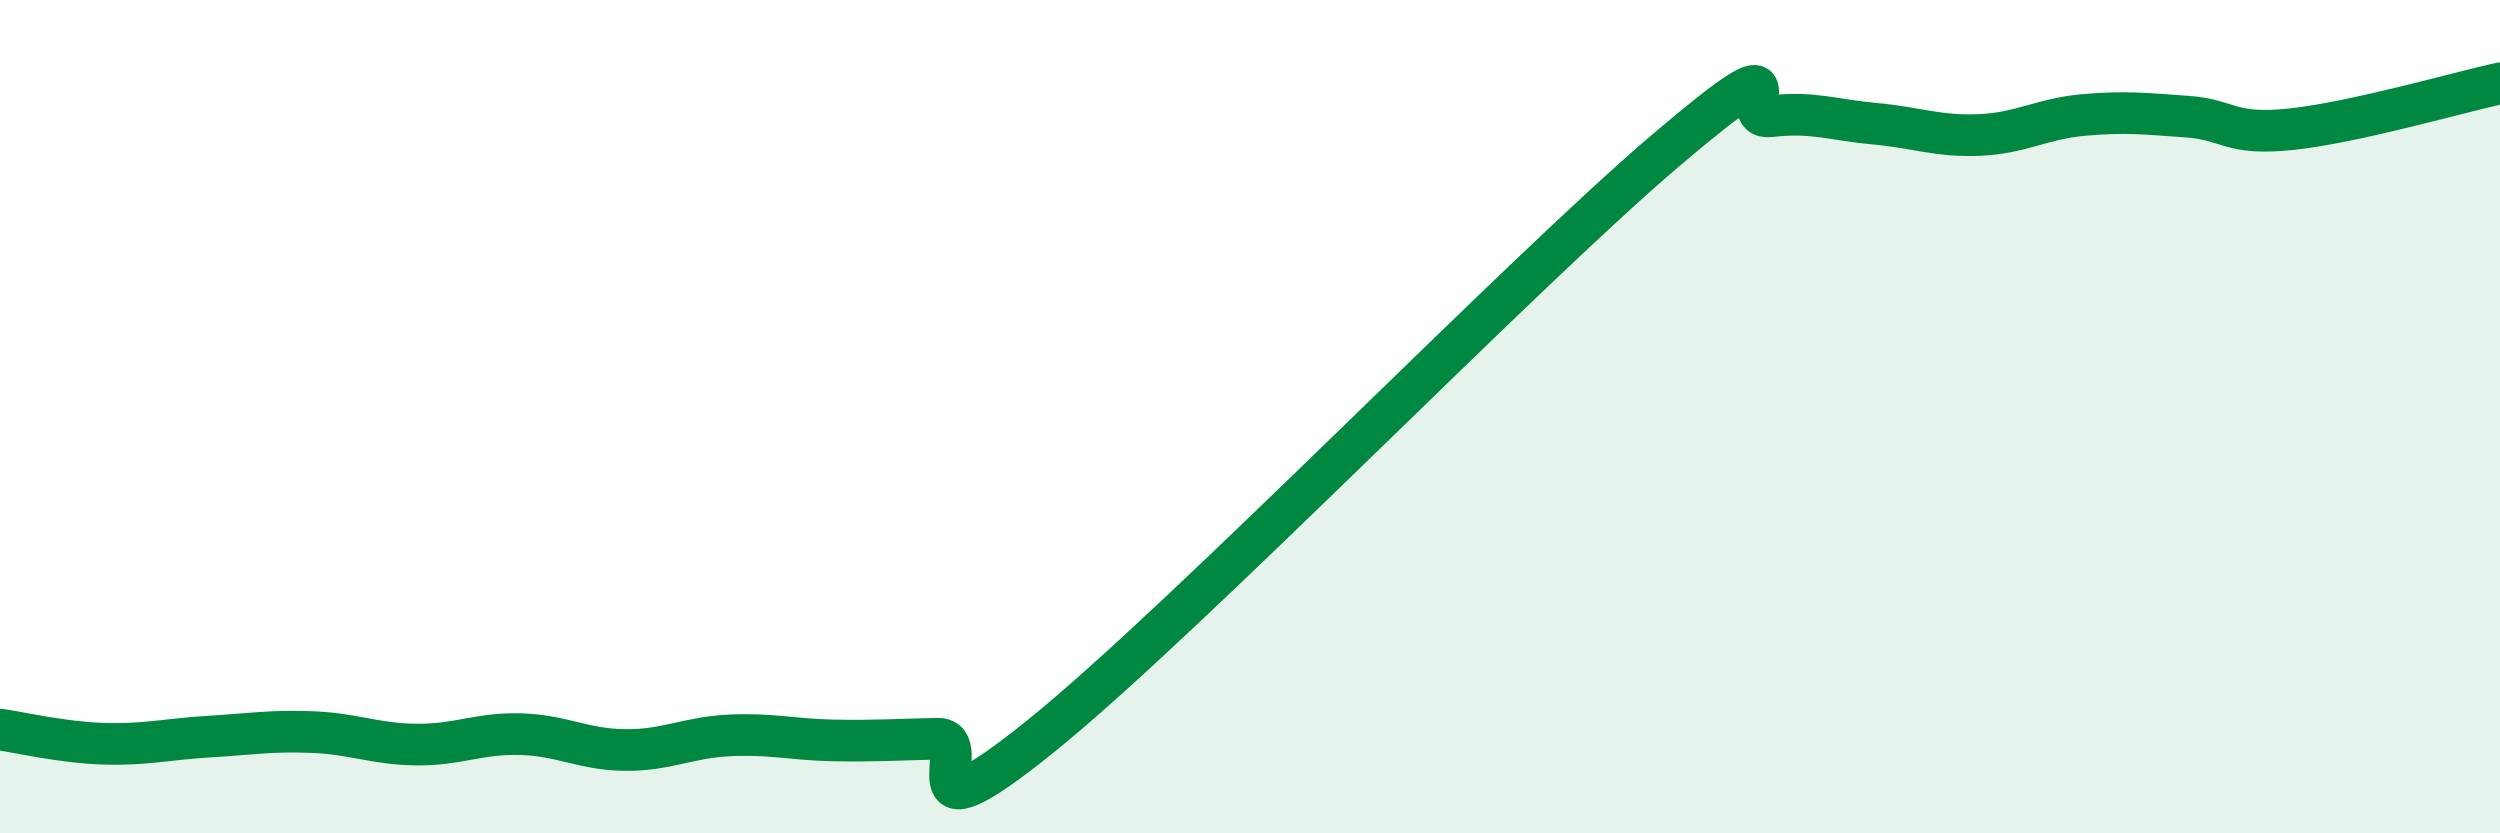
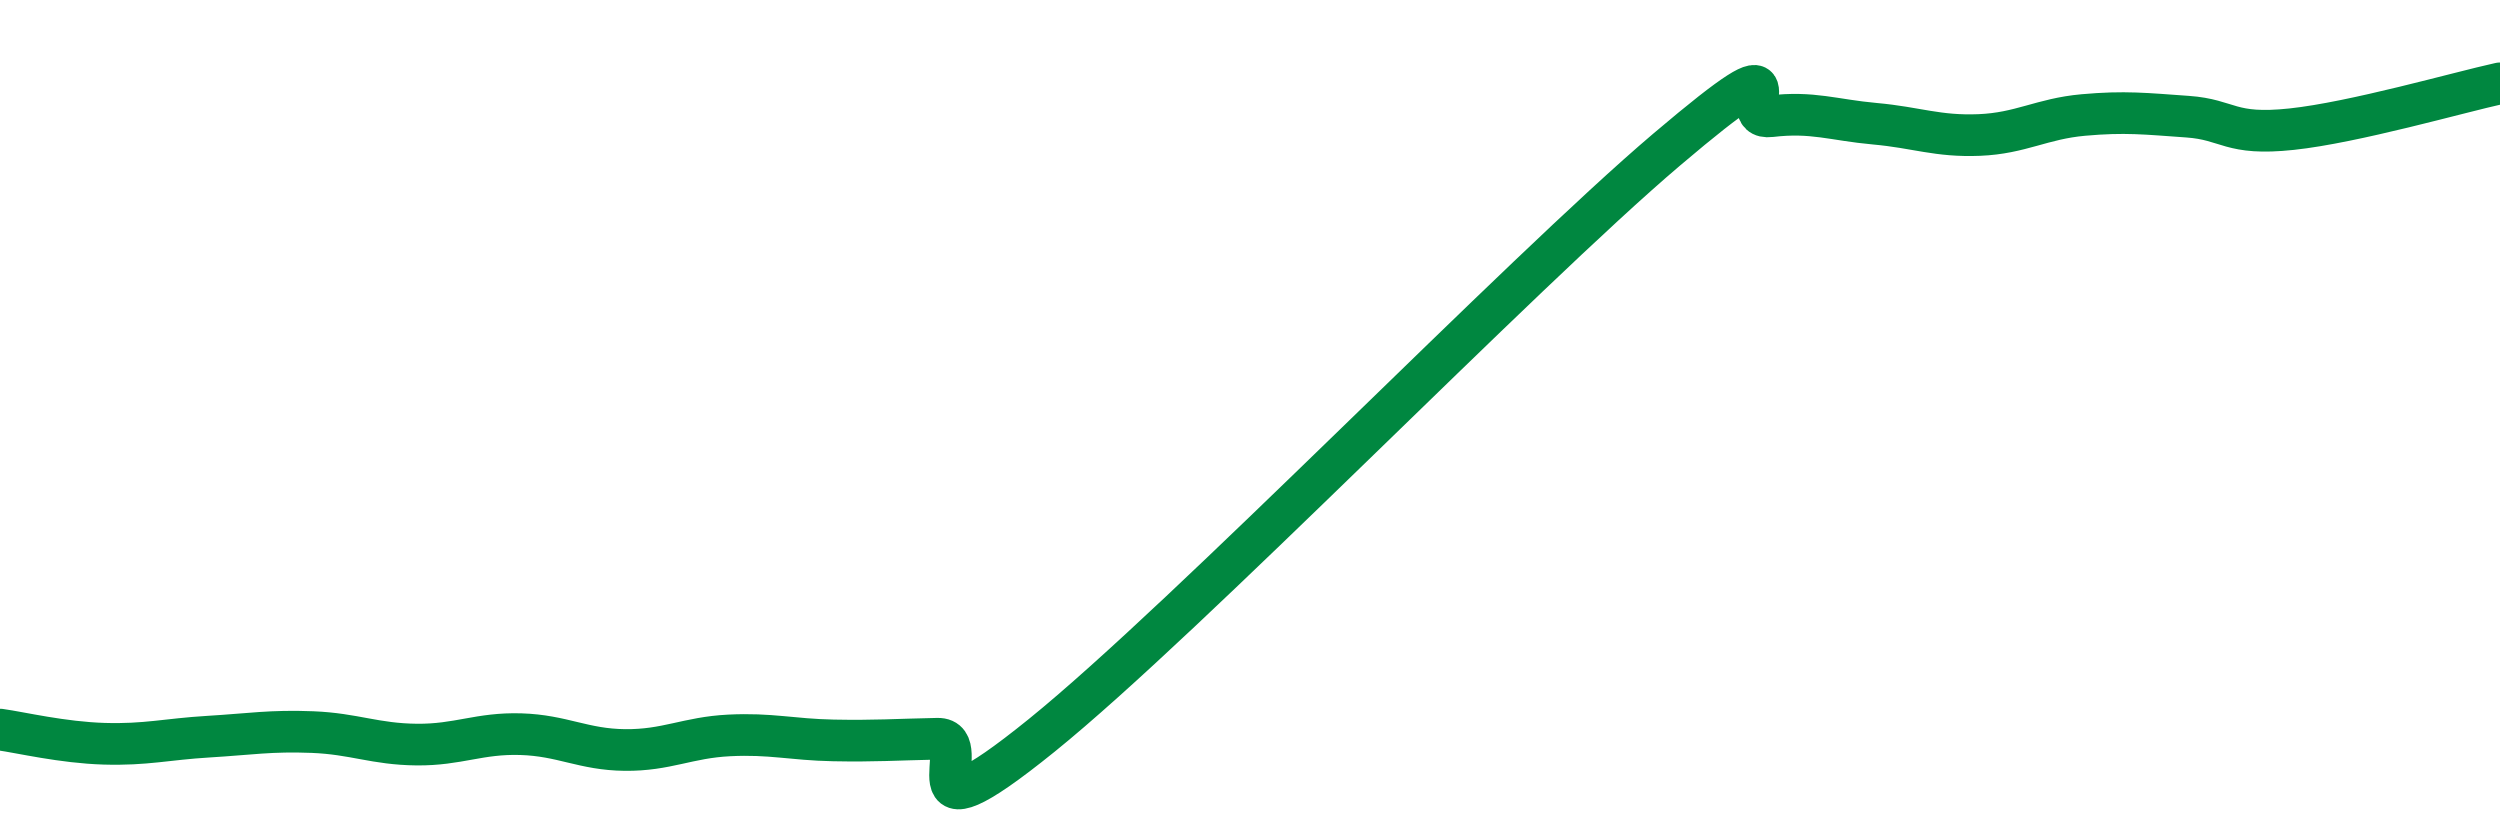
<svg xmlns="http://www.w3.org/2000/svg" width="60" height="20" viewBox="0 0 60 20">
-   <path d="M 0,17.51 C 0.5,17.58 1.5,17.82 2.5,17.85 C 3.5,17.88 4,17.74 5,17.68 C 6,17.62 6.5,17.53 7.5,17.57 C 8.5,17.61 9,17.86 10,17.87 C 11,17.88 11.5,17.59 12.5,17.62 C 13.5,17.65 14,17.99 15,18 C 16,18.01 16.5,17.7 17.5,17.65 C 18.5,17.6 19,17.75 20,17.77 C 21,17.79 21.5,17.75 22.5,17.73 C 23.5,17.71 21.5,20.48 25,17.65 C 28.5,14.82 36.5,6.56 40,3.59 C 43.5,0.62 41.5,2.91 42.5,2.79 C 43.5,2.67 44,2.88 45,2.97 C 46,3.06 46.5,3.28 47.5,3.24 C 48.5,3.2 49,2.85 50,2.76 C 51,2.67 51.5,2.73 52.5,2.8 C 53.5,2.87 53.5,3.26 55,3.1 C 56.5,2.94 59,2.22 60,2L60 20L0 20Z" fill="#008740" opacity="0.1" stroke-linecap="round" stroke-linejoin="round" />
  <path d="M 0,17.51 C 0.5,17.58 1.5,17.82 2.5,17.85 C 3.5,17.88 4,17.74 5,17.68 C 6,17.62 6.5,17.53 7.5,17.57 C 8.5,17.61 9,17.86 10,17.87 C 11,17.88 11.5,17.59 12.5,17.62 C 13.5,17.65 14,17.99 15,18 C 16,18.01 16.5,17.7 17.5,17.65 C 18.5,17.6 19,17.75 20,17.77 C 21,17.79 21.5,17.75 22.5,17.73 C 23.5,17.71 21.5,20.48 25,17.65 C 28.5,14.82 36.5,6.56 40,3.59 C 43.5,0.62 41.5,2.91 42.5,2.79 C 43.5,2.67 44,2.88 45,2.97 C 46,3.06 46.5,3.28 47.5,3.24 C 48.5,3.2 49,2.85 50,2.76 C 51,2.67 51.5,2.73 52.5,2.8 C 53.5,2.87 53.5,3.26 55,3.1 C 56.5,2.94 59,2.22 60,2" stroke="#008740" stroke-width="1" fill="none" stroke-linecap="round" stroke-linejoin="round" />
</svg>